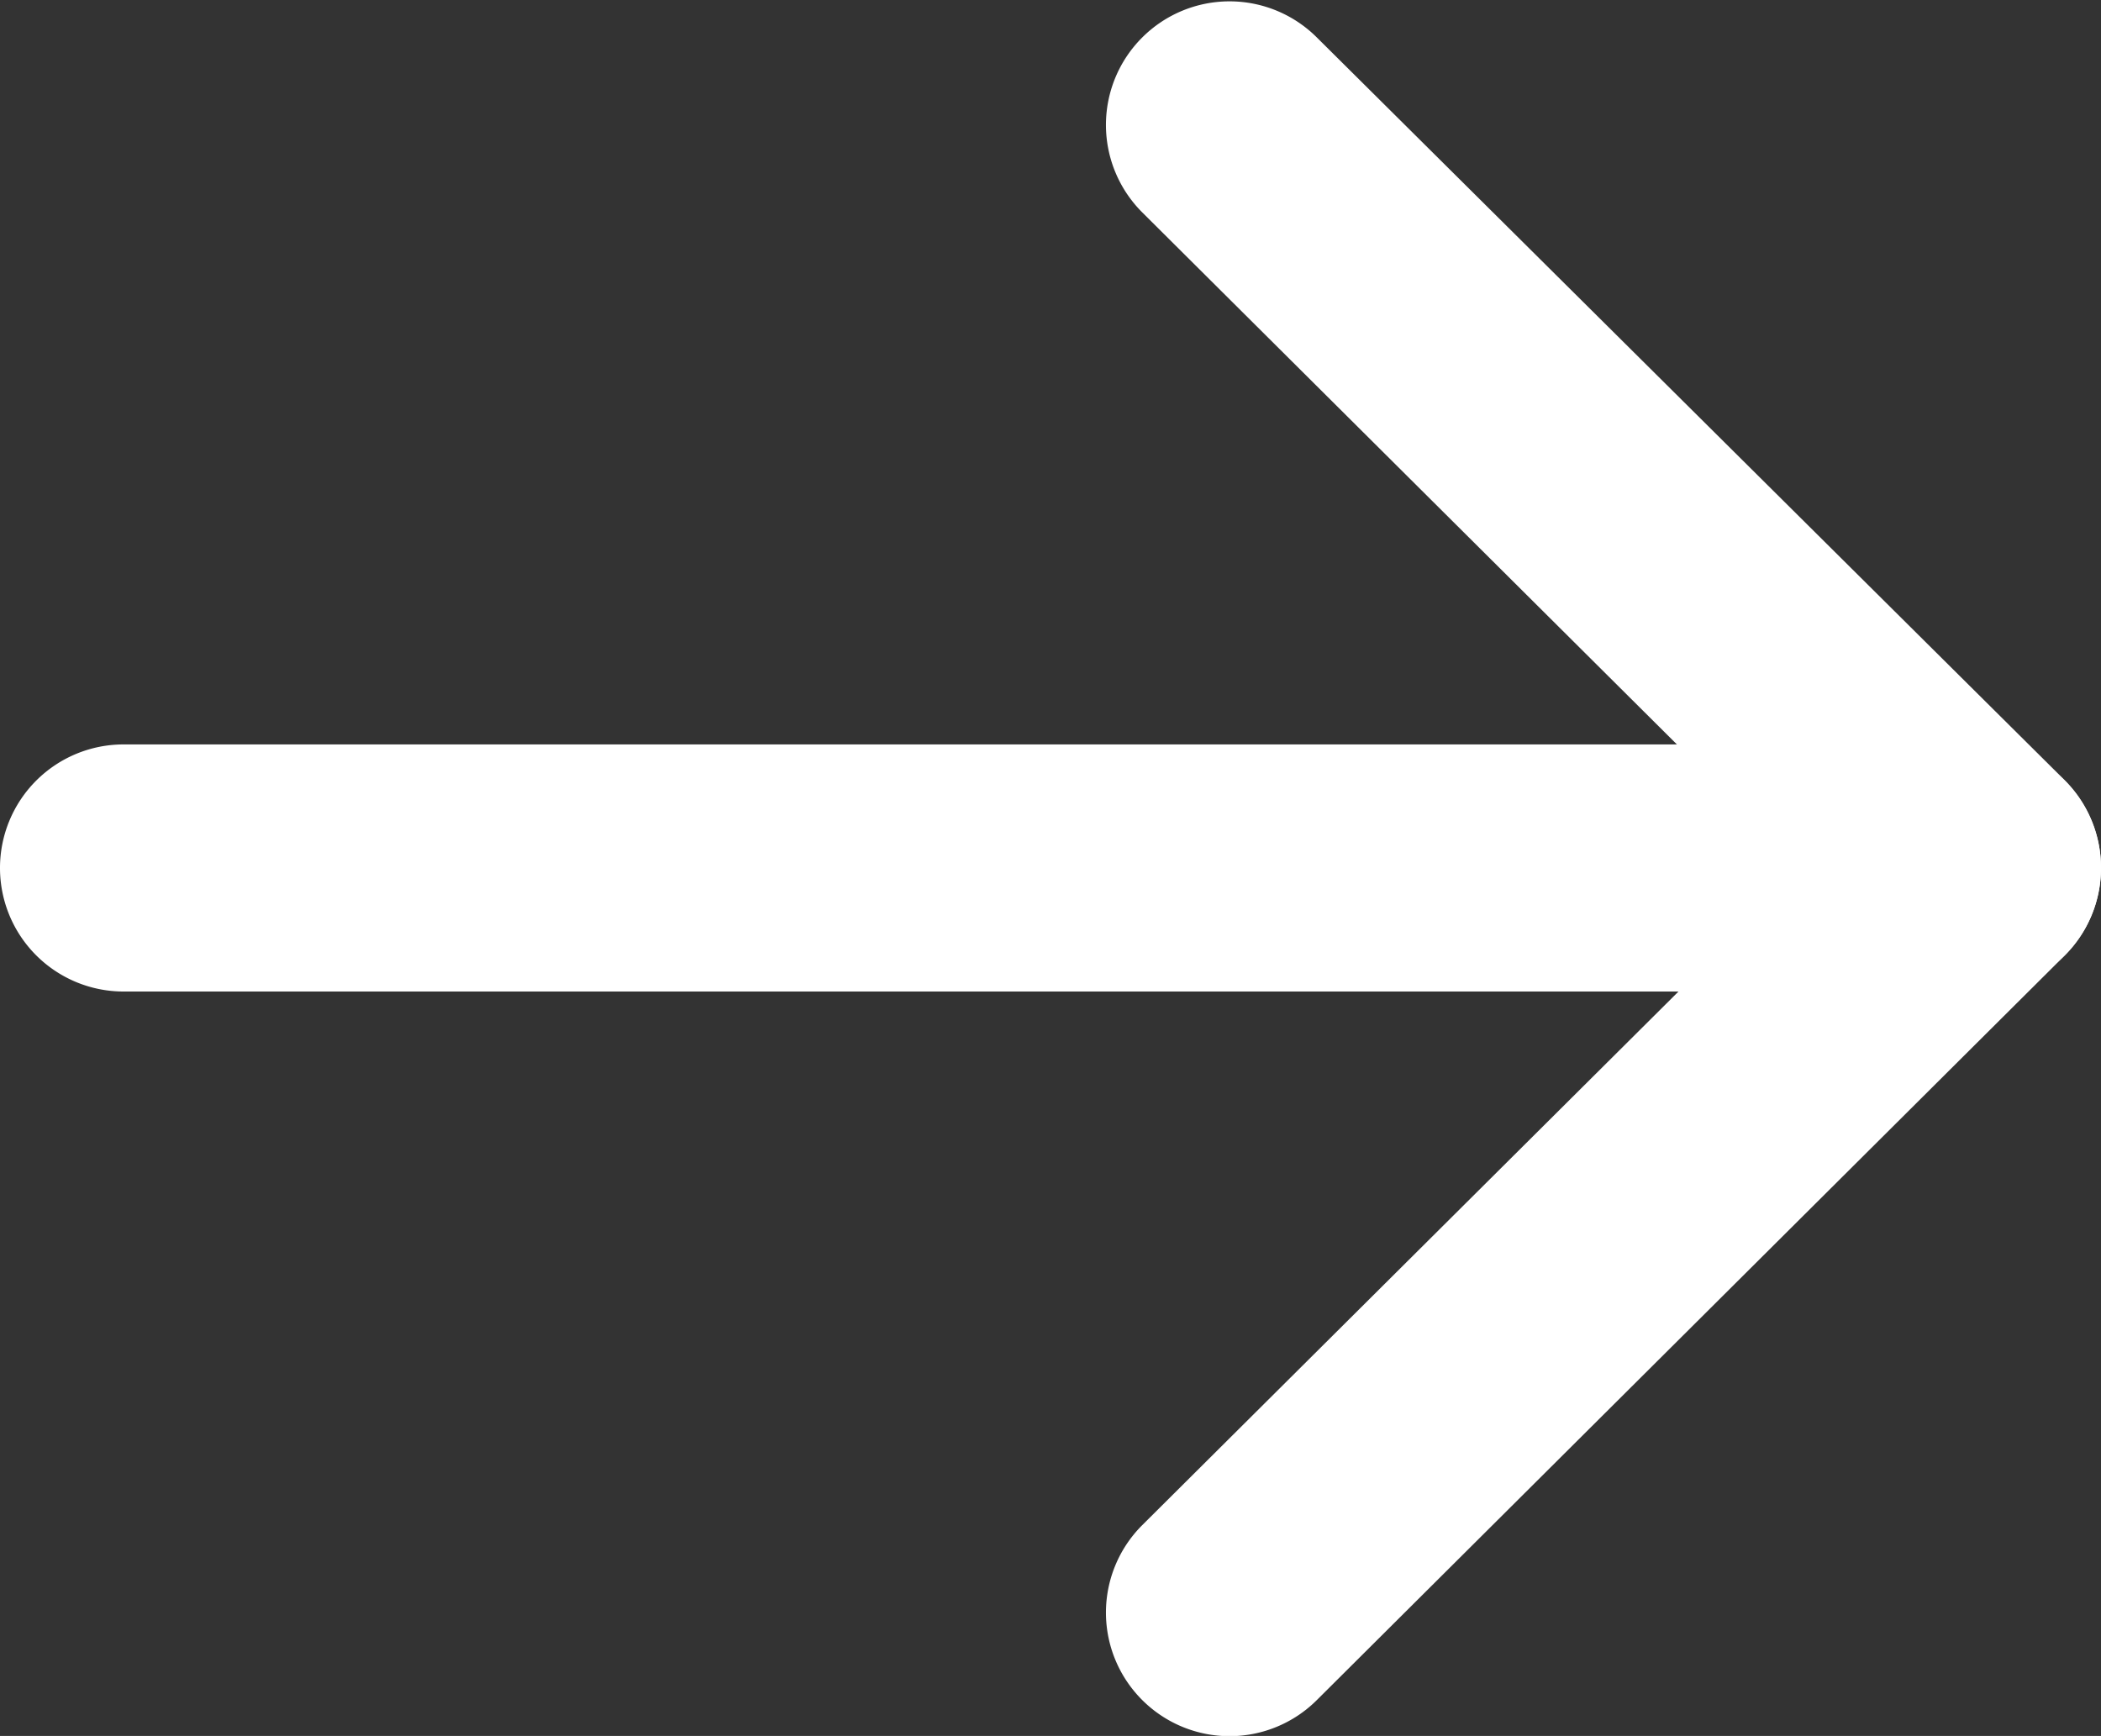
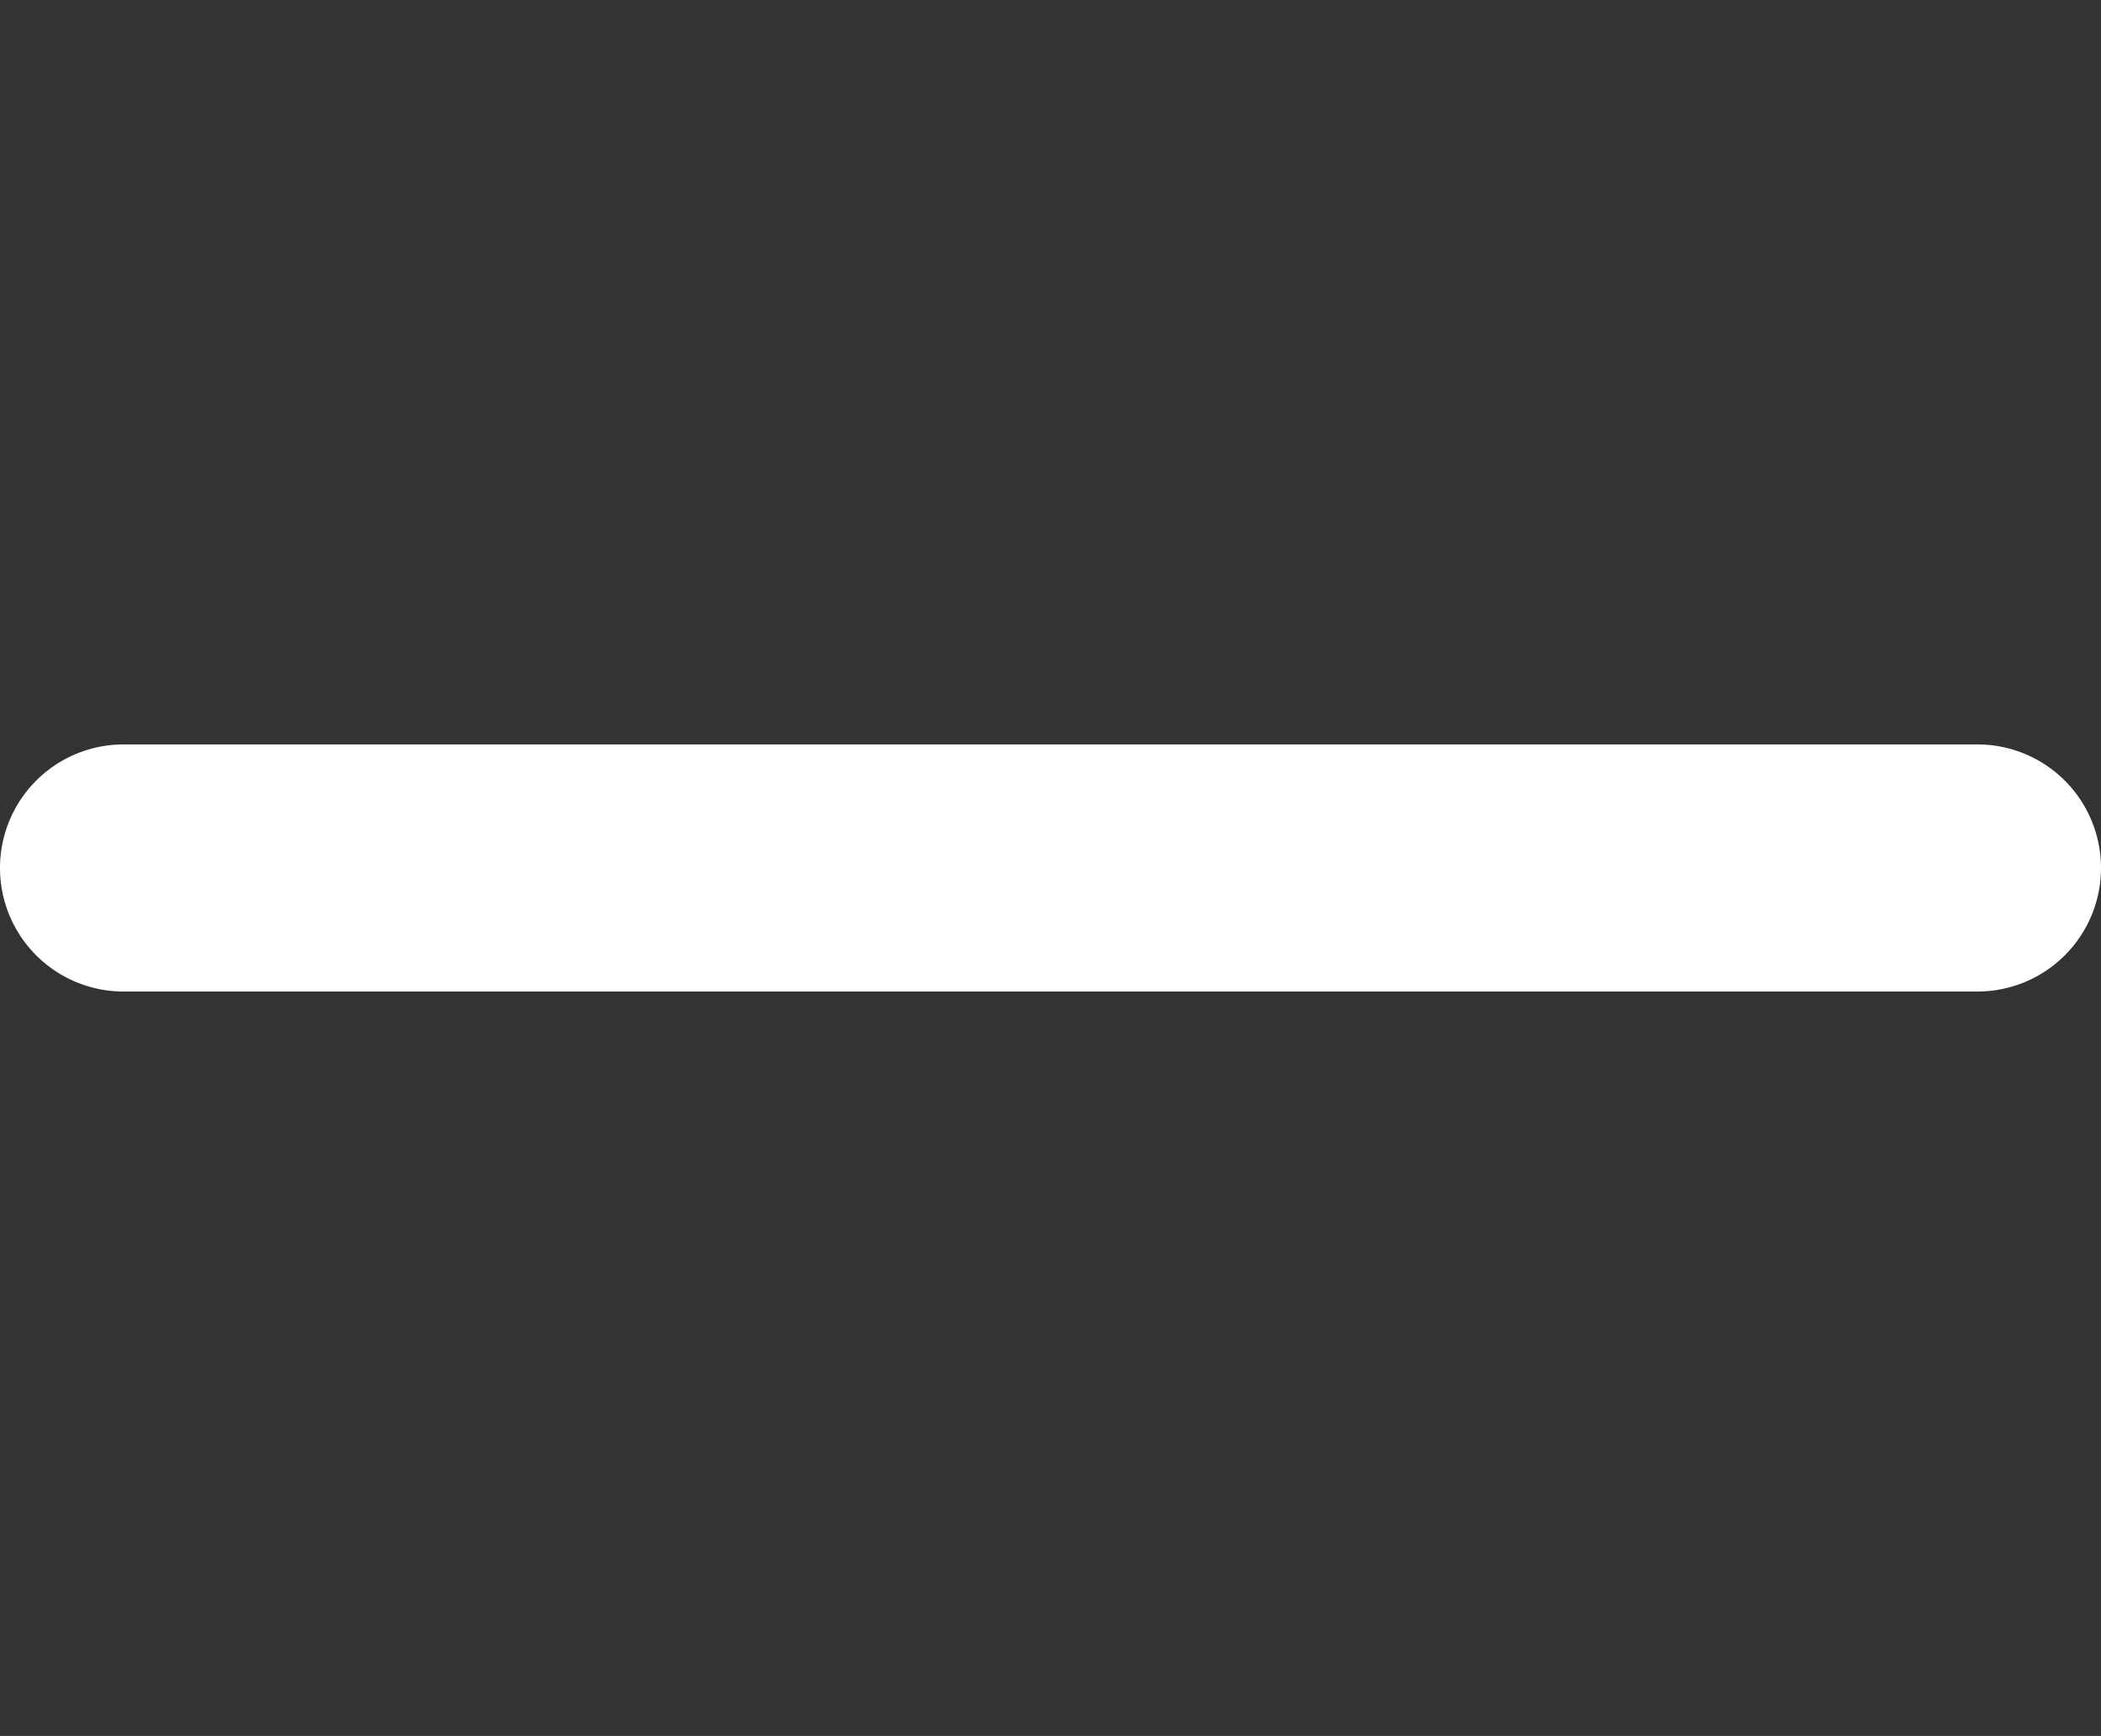
<svg xmlns="http://www.w3.org/2000/svg" width="16" height="13.222" viewBox="0 0 16 13.222">
  <rect x="0" y="0" width="16" height="13.222" fill="#333333" stroke="none" />
  <g id="Arrow_-_Right" data-name="Arrow - Right" transform="translate(0.25 12.972) rotate(-90)">
    <path id="Stroke_1" data-name="Stroke 1" d="M.441,15A.941.941,0,0,1-.5,14.059V-.059A.941.941,0,0,1,.441-1a.941.941,0,0,1,.941.941V14.059A.941.941,0,0,1,.441,15Z" transform="translate(5.92 0.75)" fill="#ffffff" />
-     <path id="Stroke_3" data-name="Stroke 3" d="M5.612,6.576A.941.941,0,0,1,4.945,6.3L-.726.605a.941.941,0,0,1,0-1.331.941.941,0,0,1,1.331,0l5,5.024,5-5.024a.941.941,0,0,1,1.331,0,.941.941,0,0,1,0,1.331L6.279,6.3A.941.941,0,0,1,5.612,6.576Z" transform="translate(0.75 9.174)" fill="#ffffff" />
  </g>
</svg>